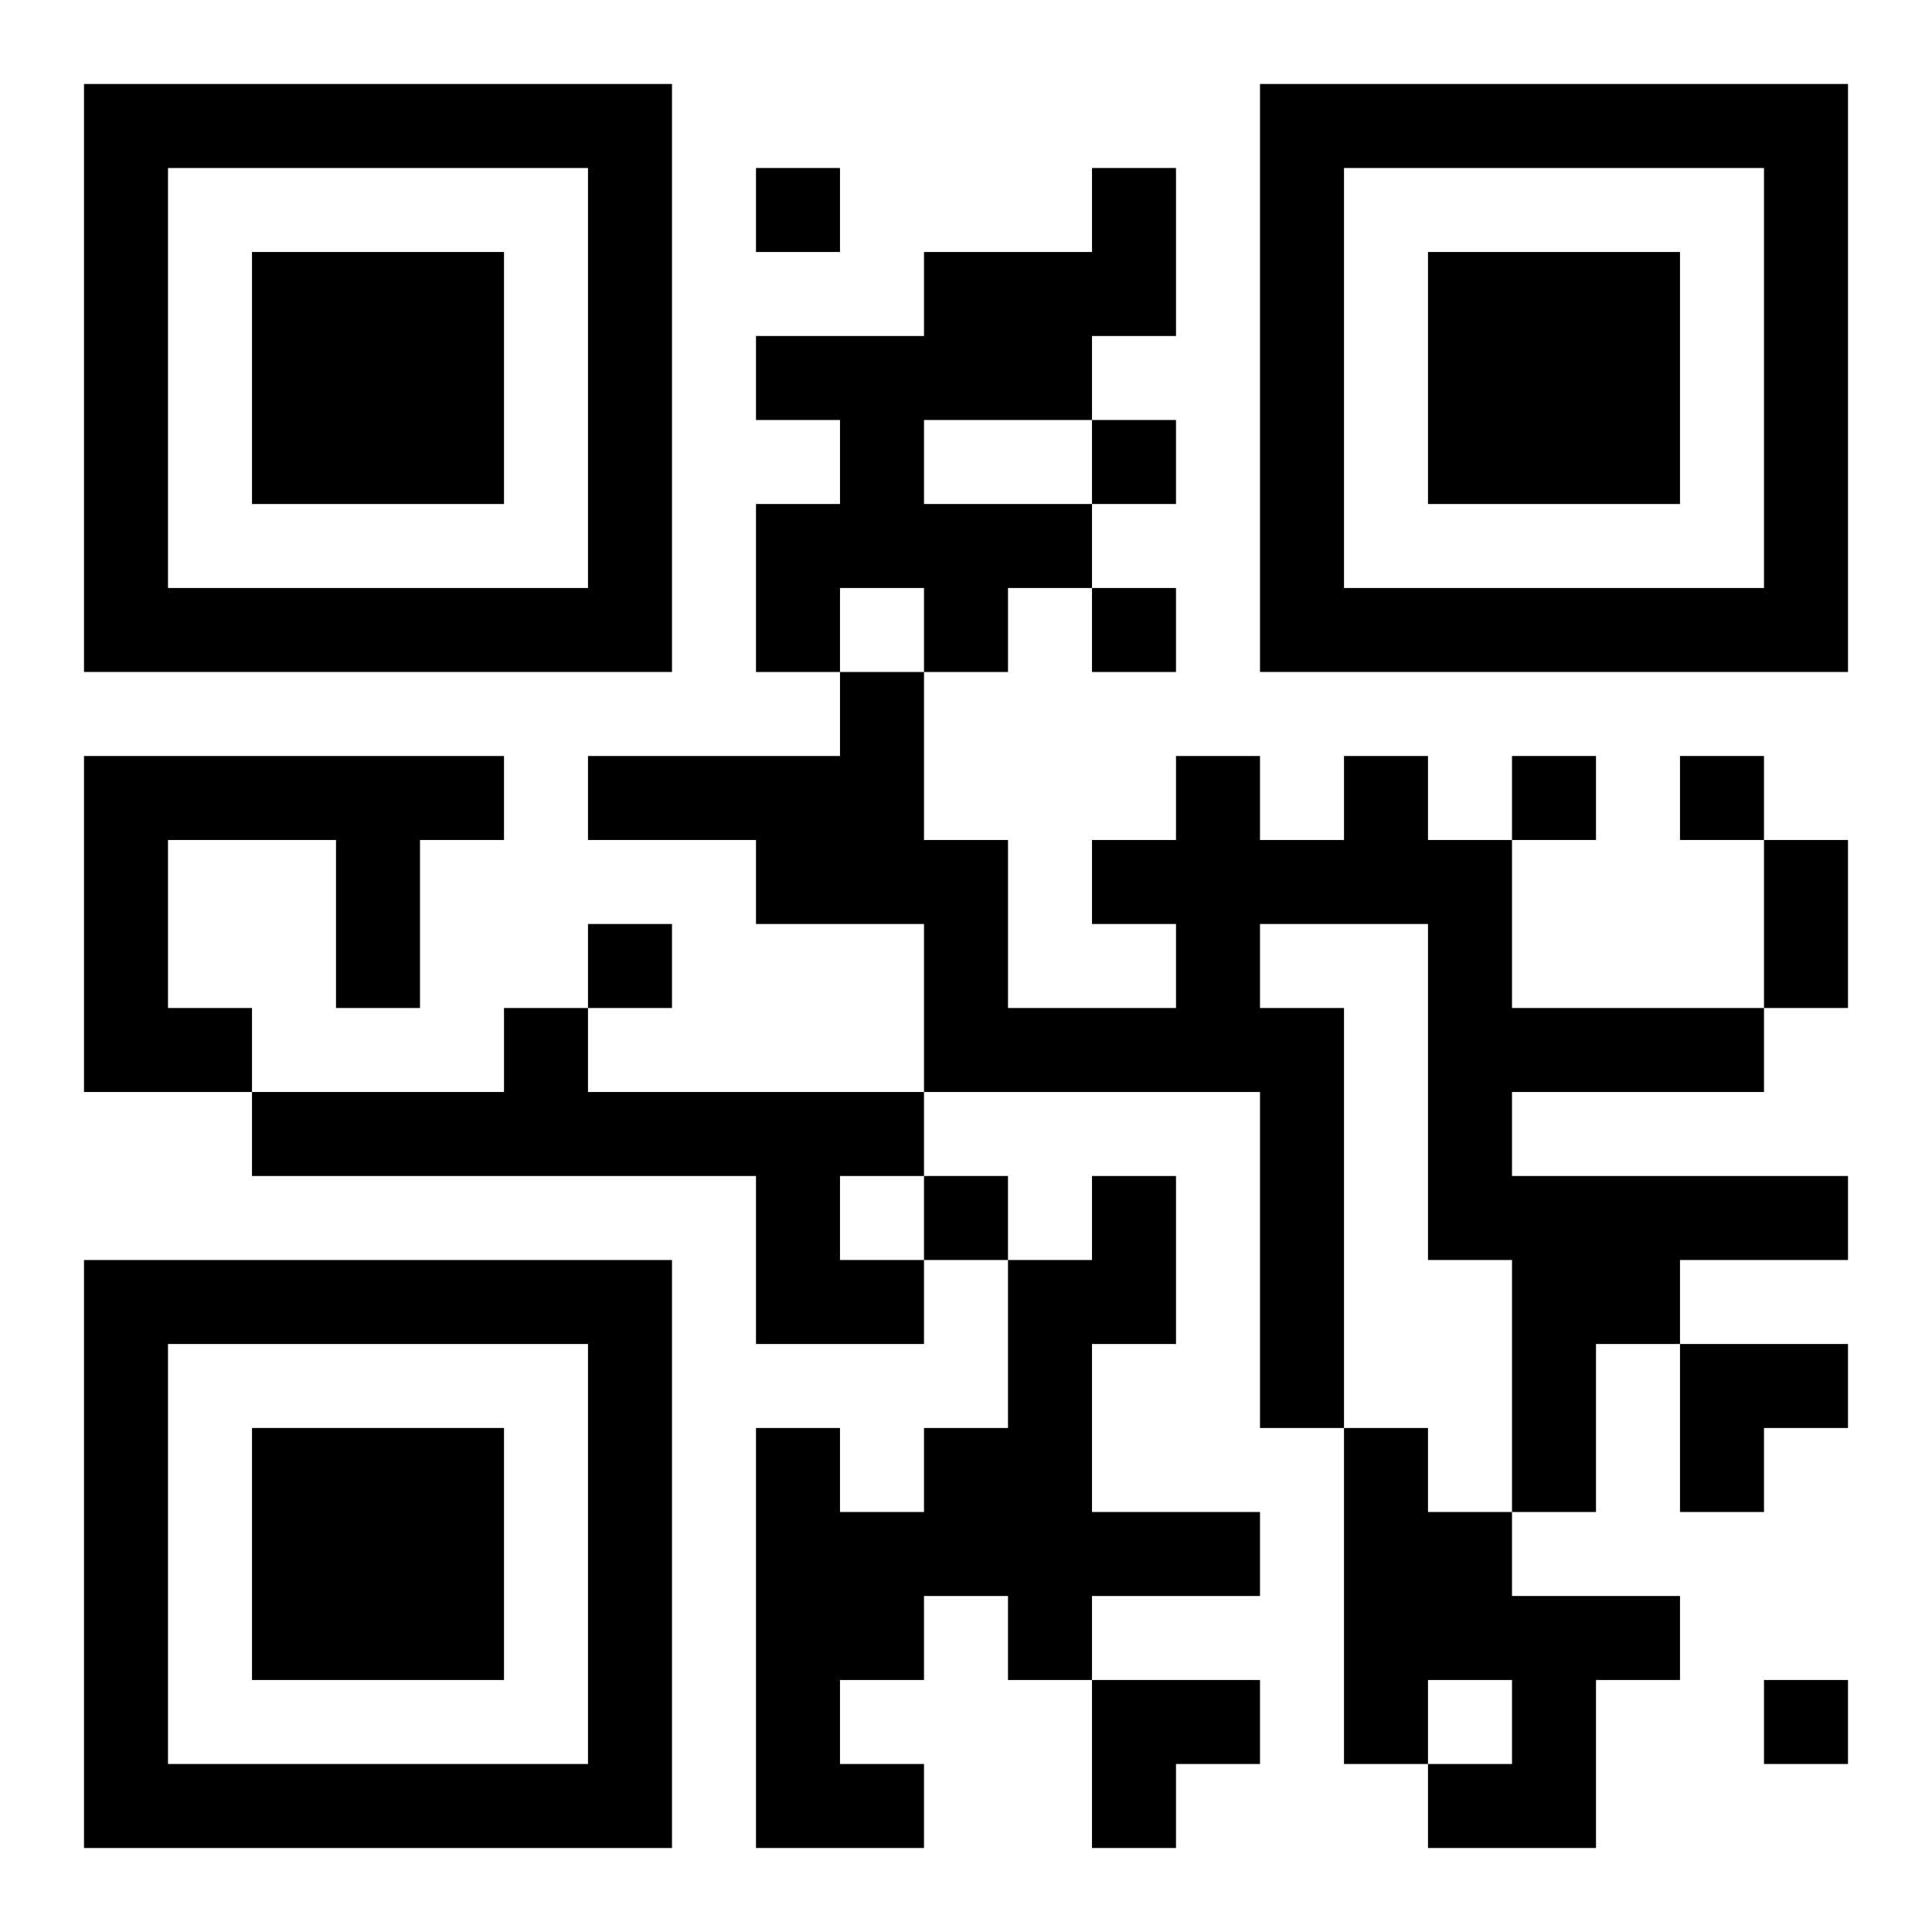
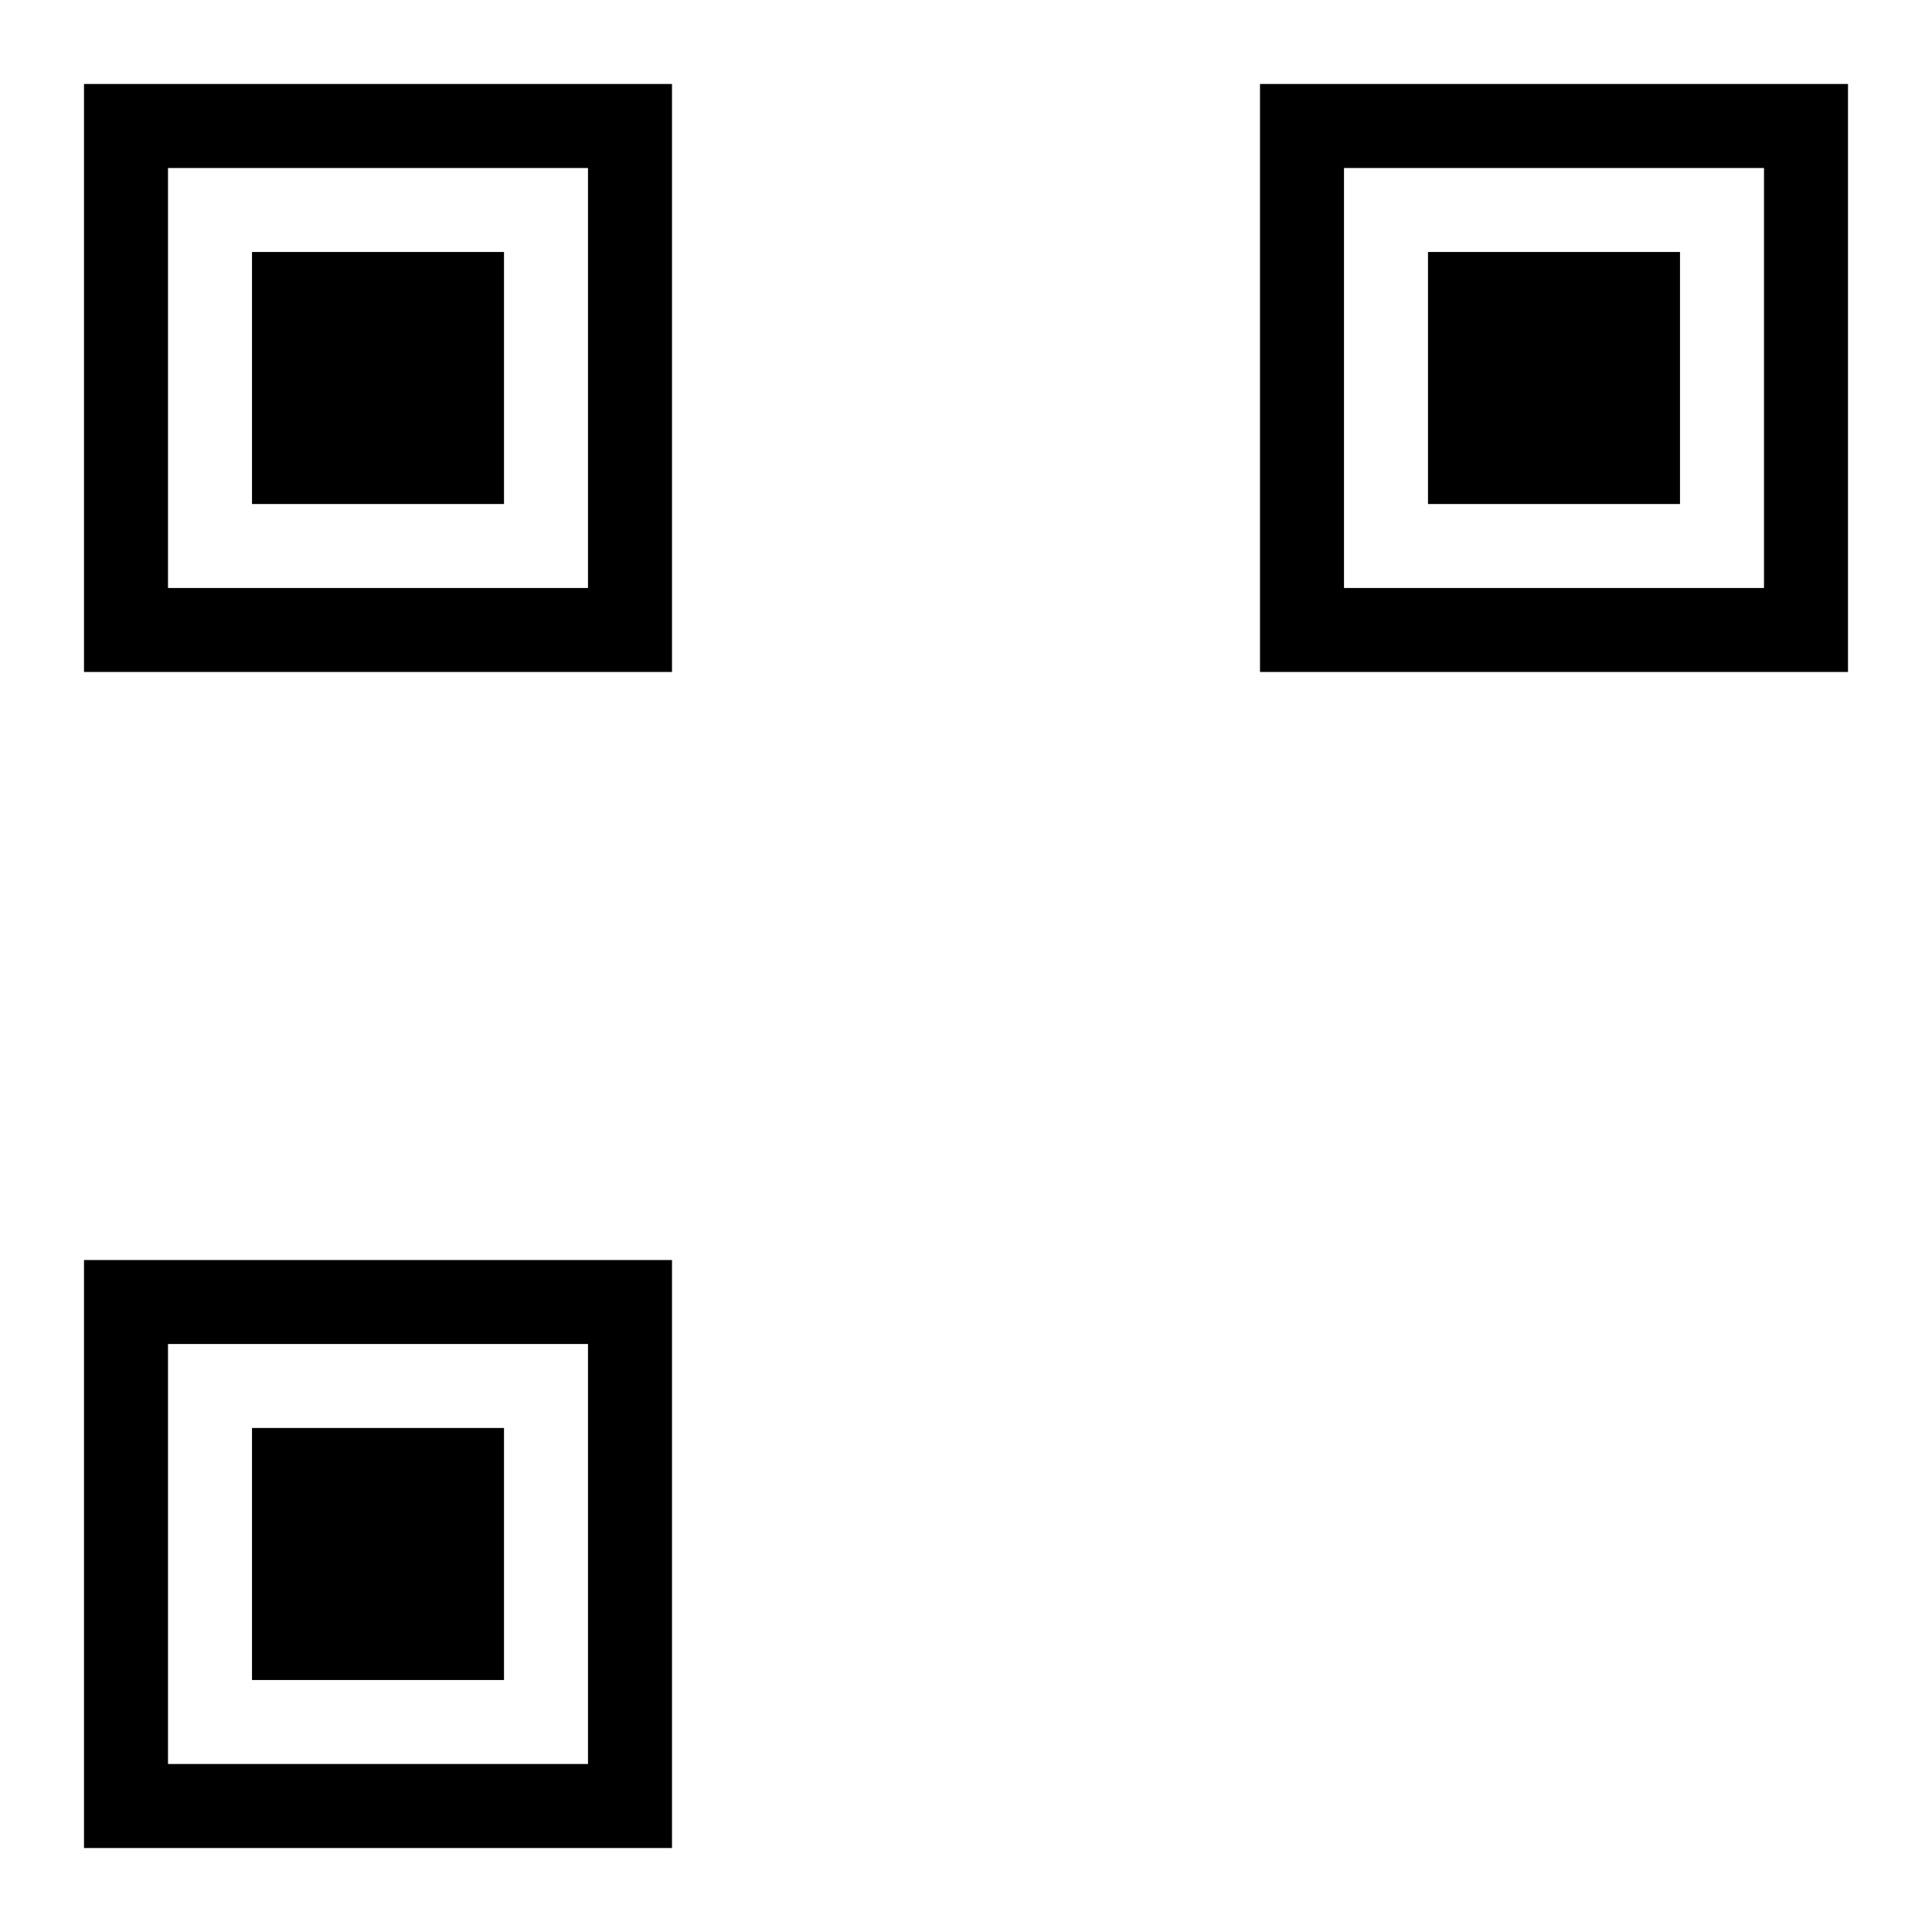
<svg xmlns="http://www.w3.org/2000/svg" xmlns:xlink="http://www.w3.org/1999/xlink" width="250" height="250" baseProfile="full" version="1.1" viewBox="-1 -1 23 23">
  <symbol id="a">
    <path d="m0 7v7h7v-7h-7zm1 1h5v5h-5v-5zm1 1v3h3v-3h-3z" />
  </symbol>
  <use y="-7" xlink:href="#a" />
  <use y="7" xlink:href="#a" />
  <use x="14" y="-7" xlink:href="#a" />
-   <path d="m12 1h1v2h-1v1h-2v1h2v1h-1v1h-1v-1h-1v1h-1v-2h1v-1h-1v-1h2v-1h2v-1m-12 7h5v1h-1v2h-1v-2h-2v2h1v1h-2v-4m15 0h1v1h1v2h3v1h-3v1h4v1h-2v1h-1v2h-1v-3h-1v-4h-2v1h1v5h-1v-4h-4v-2h-2v-1h-2v-1h3v-1h1v2h1v2h2v-1h-1v-1h1v-1h1v1h1v-1m-10 3h1v1h4v1h-1v1h1v1h-2v-2h-6v-1h3v-1m7 2h1v2h-1v2h2v1h-2v1h-1v-1h-1v1h-1v1h1v1h-2v-5h1v1h1v-1h1v-2h1v-1m3 3h1v1h1v1h2v1h-1v2h-2v-1h1v-1h-1v1h-1v-4m-7-15v1h1v-1h-1m4 3v1h1v-1h-1m0 2v1h1v-1h-1m5 2v1h1v-1h-1m2 0v1h1v-1h-1m-13 2v1h1v-1h-1m4 3v1h1v-1h-1m10 6v1h1v-1h-1m0-10h1v2h-1v-2m-1 6h2v1h-1v1h-1zm-7 4h2v1h-1v1h-1z" />
</svg>